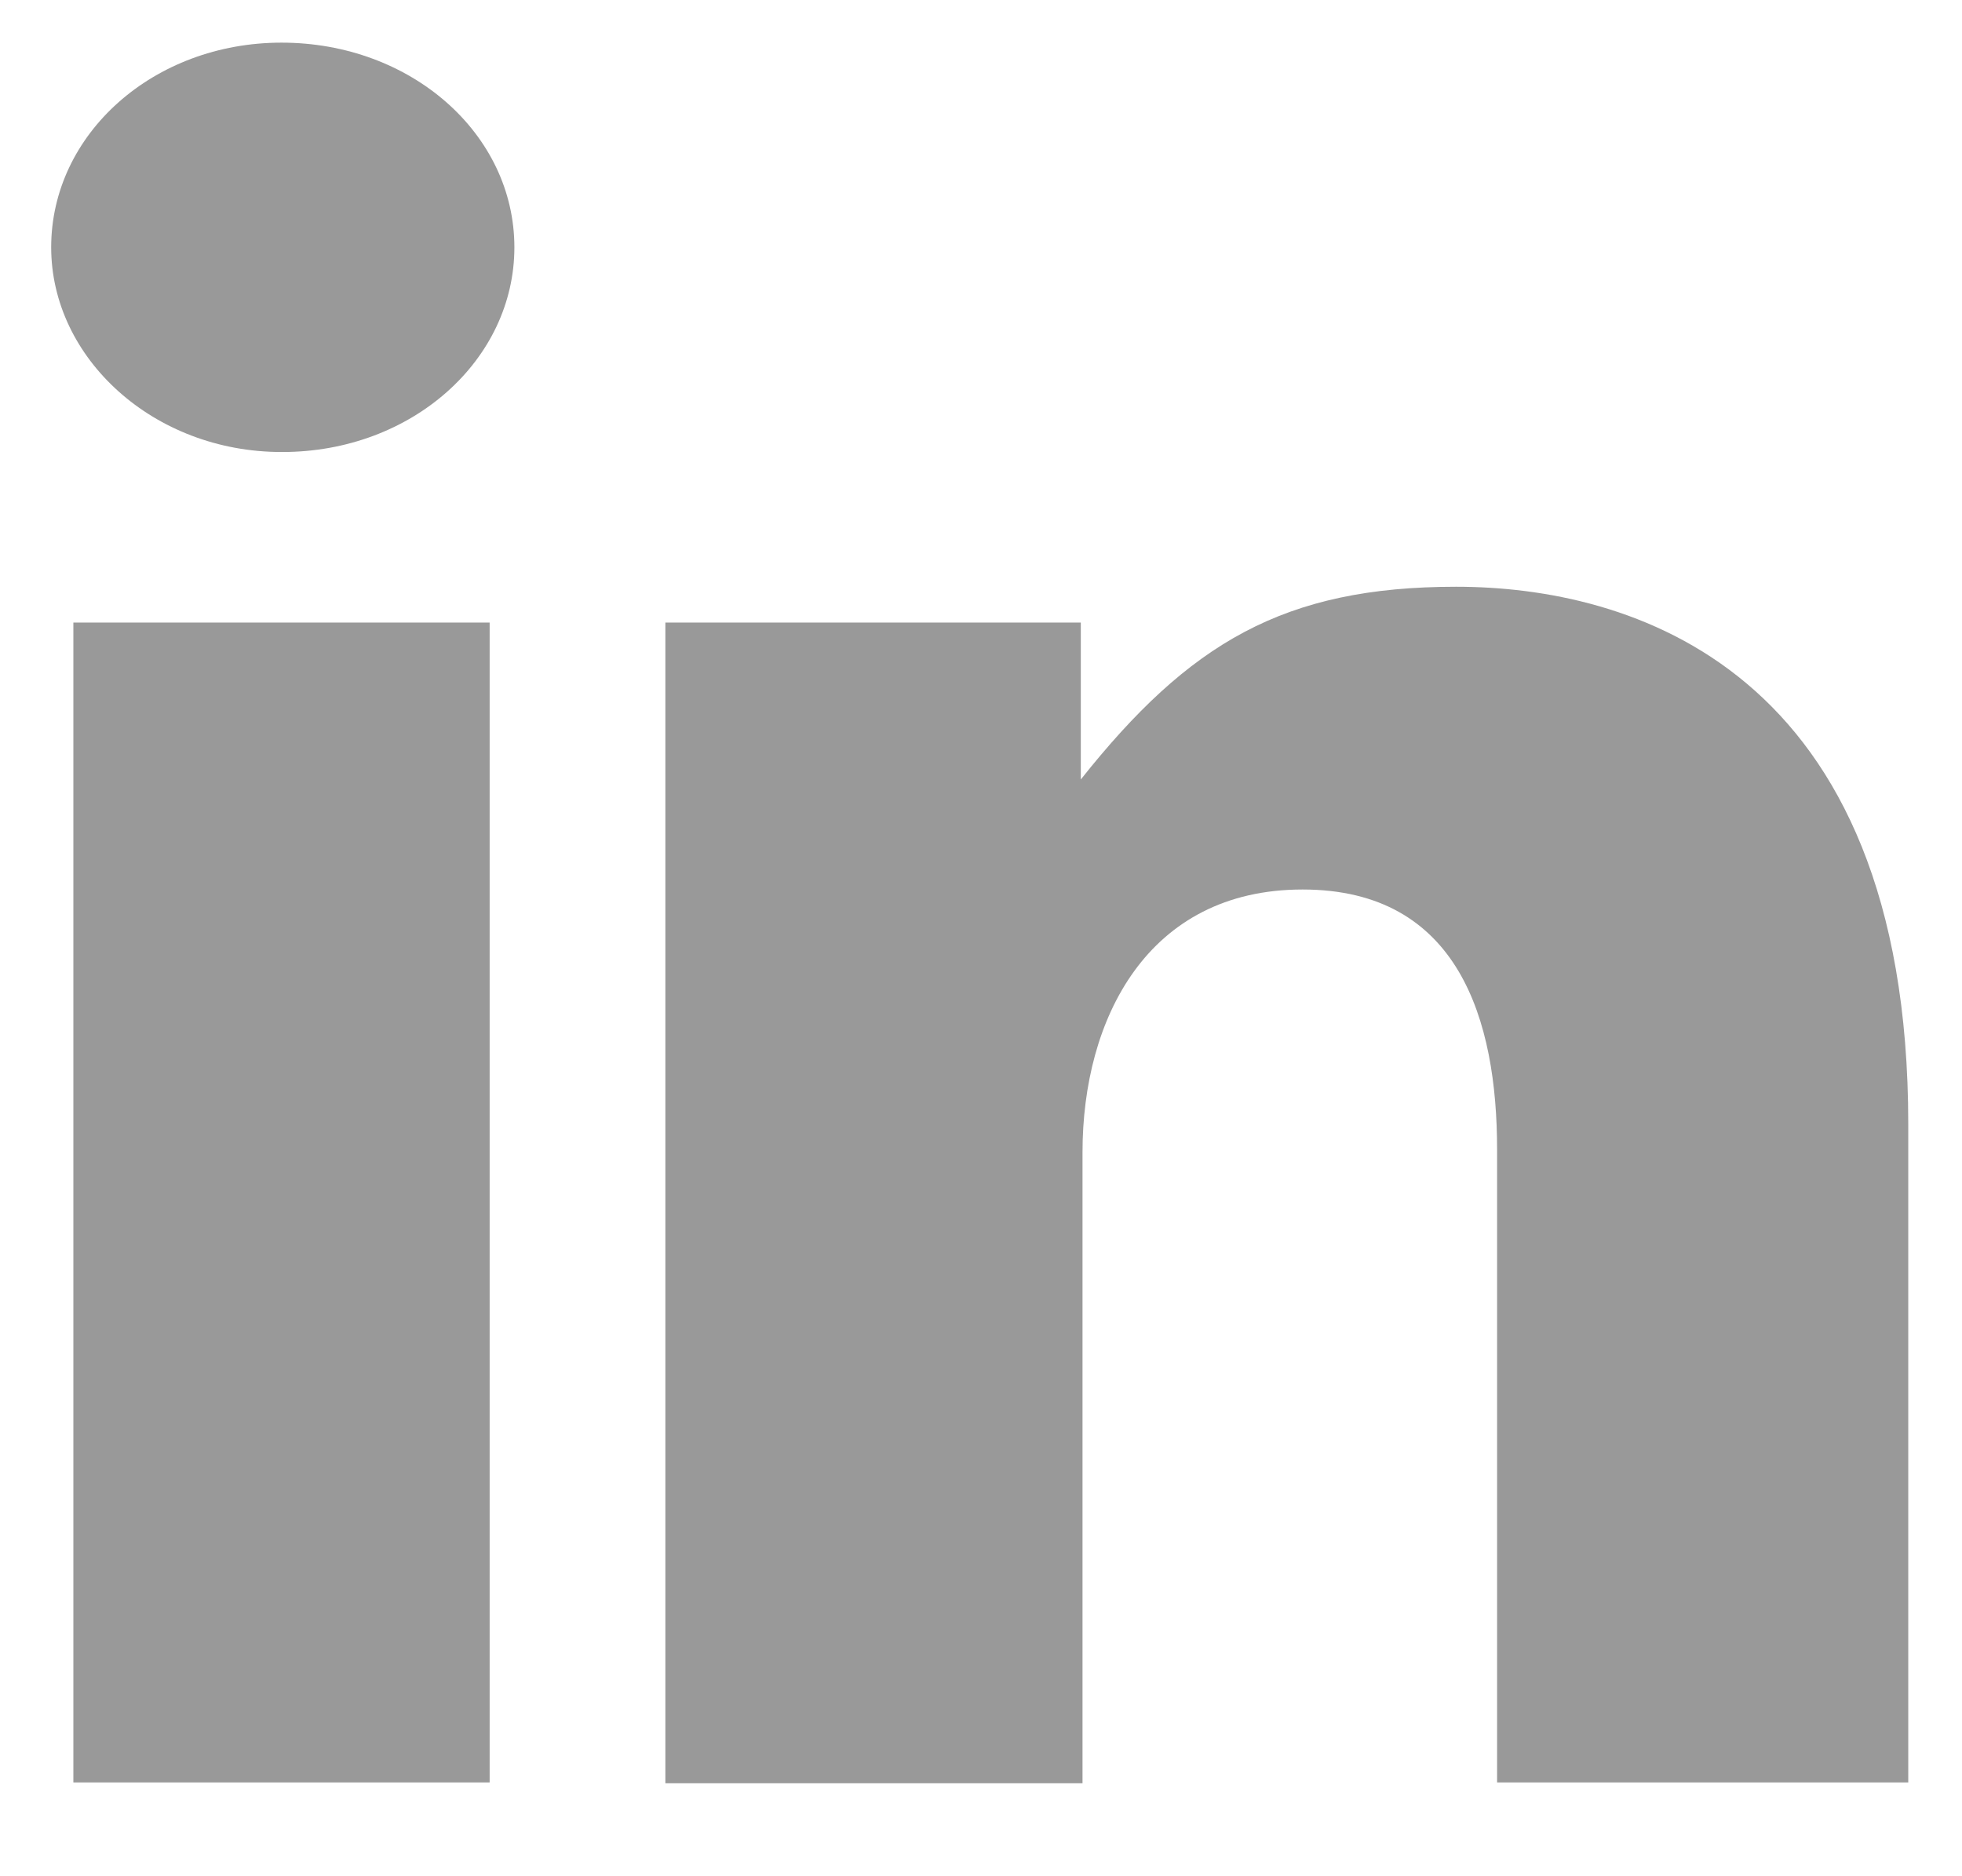
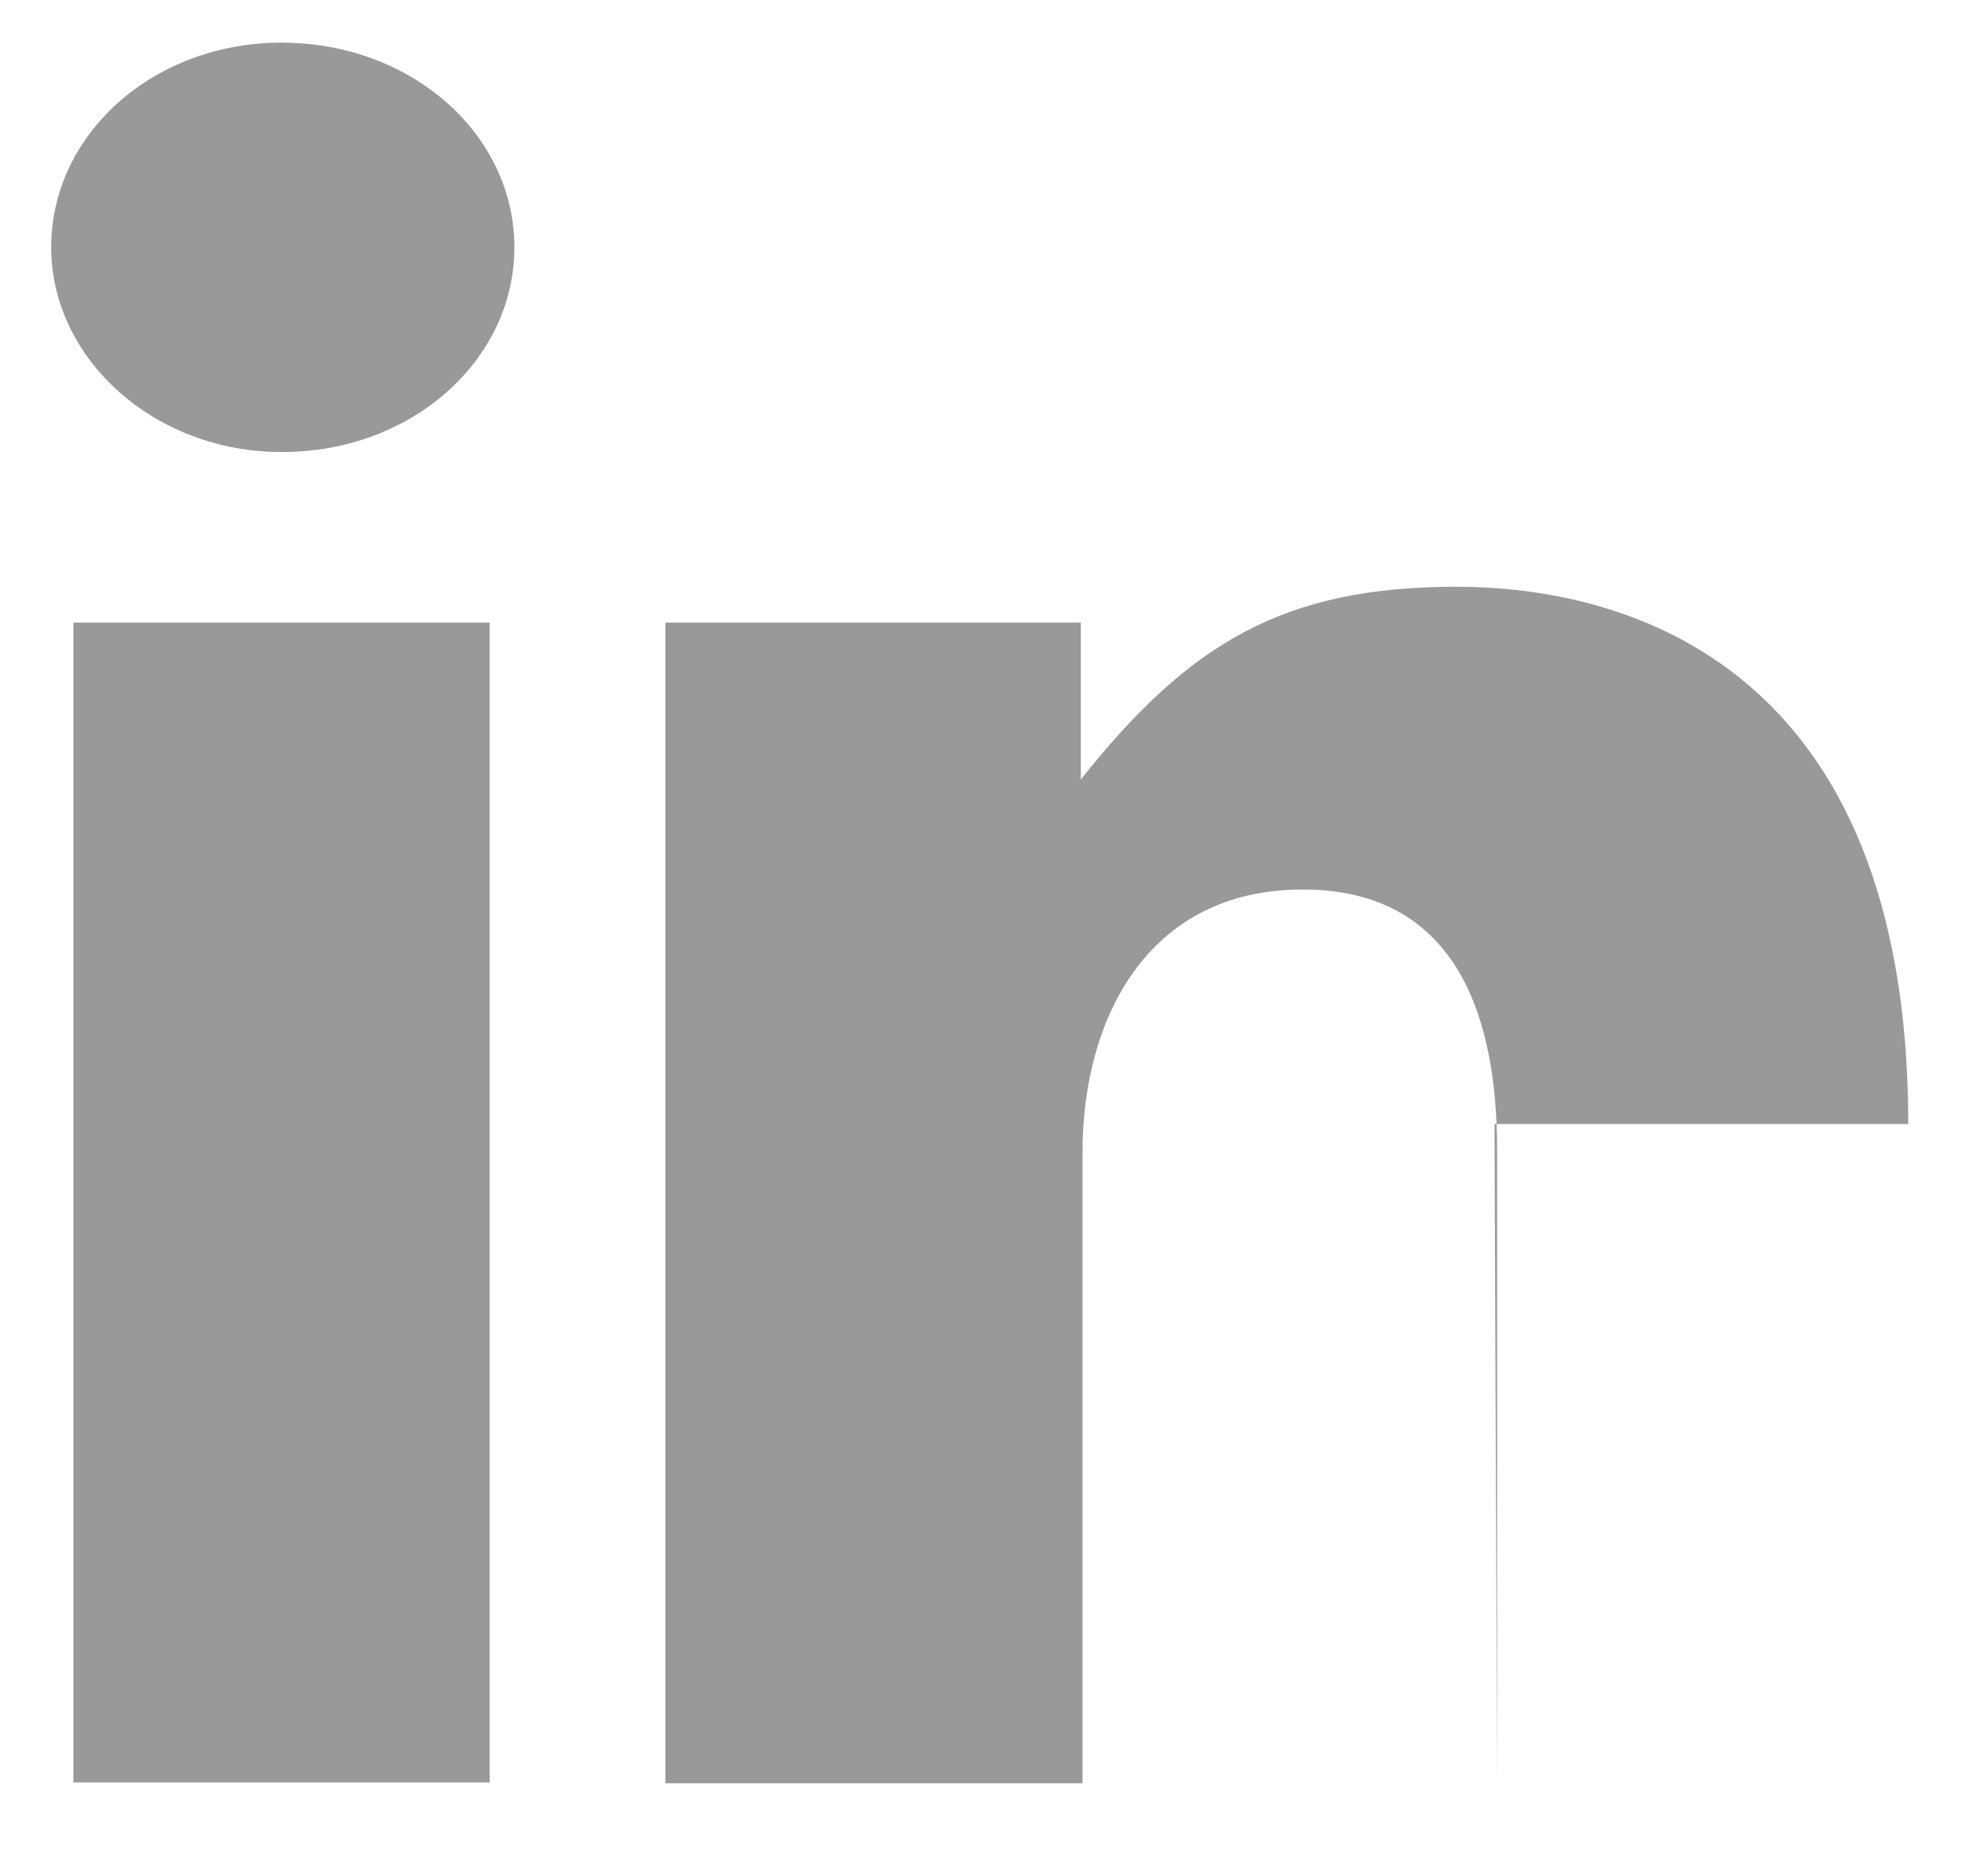
<svg xmlns="http://www.w3.org/2000/svg" width="23" height="22">
-   <path fill="#999" fill-rule="evenodd" d="M17.55 20.9v-7.42c0-1.52-.45-3.05-2.28-3.05-1.82 0-2.58 1.52-2.58 3.08v7.4H7.8V7.3h4.87v1.84c1.27-1.6 2.38-2.26 4.4-2.26 2.02 0 5.3.93 5.3 6.3v7.72h-4.85zM3.3 5.3C1.8 5.3.6 4.2.6 2.9.6 1.57 1.8.5 3.3.5c1.52 0 2.73 1.07 2.73 2.4 0 1.32-1.2 2.4-2.72 2.4zm2.44 15.6H.86V7.3h4.88v13.6z" clip-rule="evenodd" />
+   <path fill="#999" fill-rule="evenodd" d="M17.55 20.9v-7.42c0-1.52-.45-3.05-2.28-3.05-1.82 0-2.58 1.52-2.58 3.08v7.4H7.8V7.3h4.87v1.84c1.27-1.6 2.38-2.26 4.4-2.26 2.02 0 5.3.93 5.3 6.3h-4.85zM3.3 5.3C1.8 5.3.6 4.2.6 2.9.6 1.57 1.8.5 3.3.5c1.52 0 2.73 1.07 2.73 2.4 0 1.32-1.2 2.4-2.72 2.4zm2.44 15.6H.86V7.3h4.88v13.6z" clip-rule="evenodd" />
</svg>